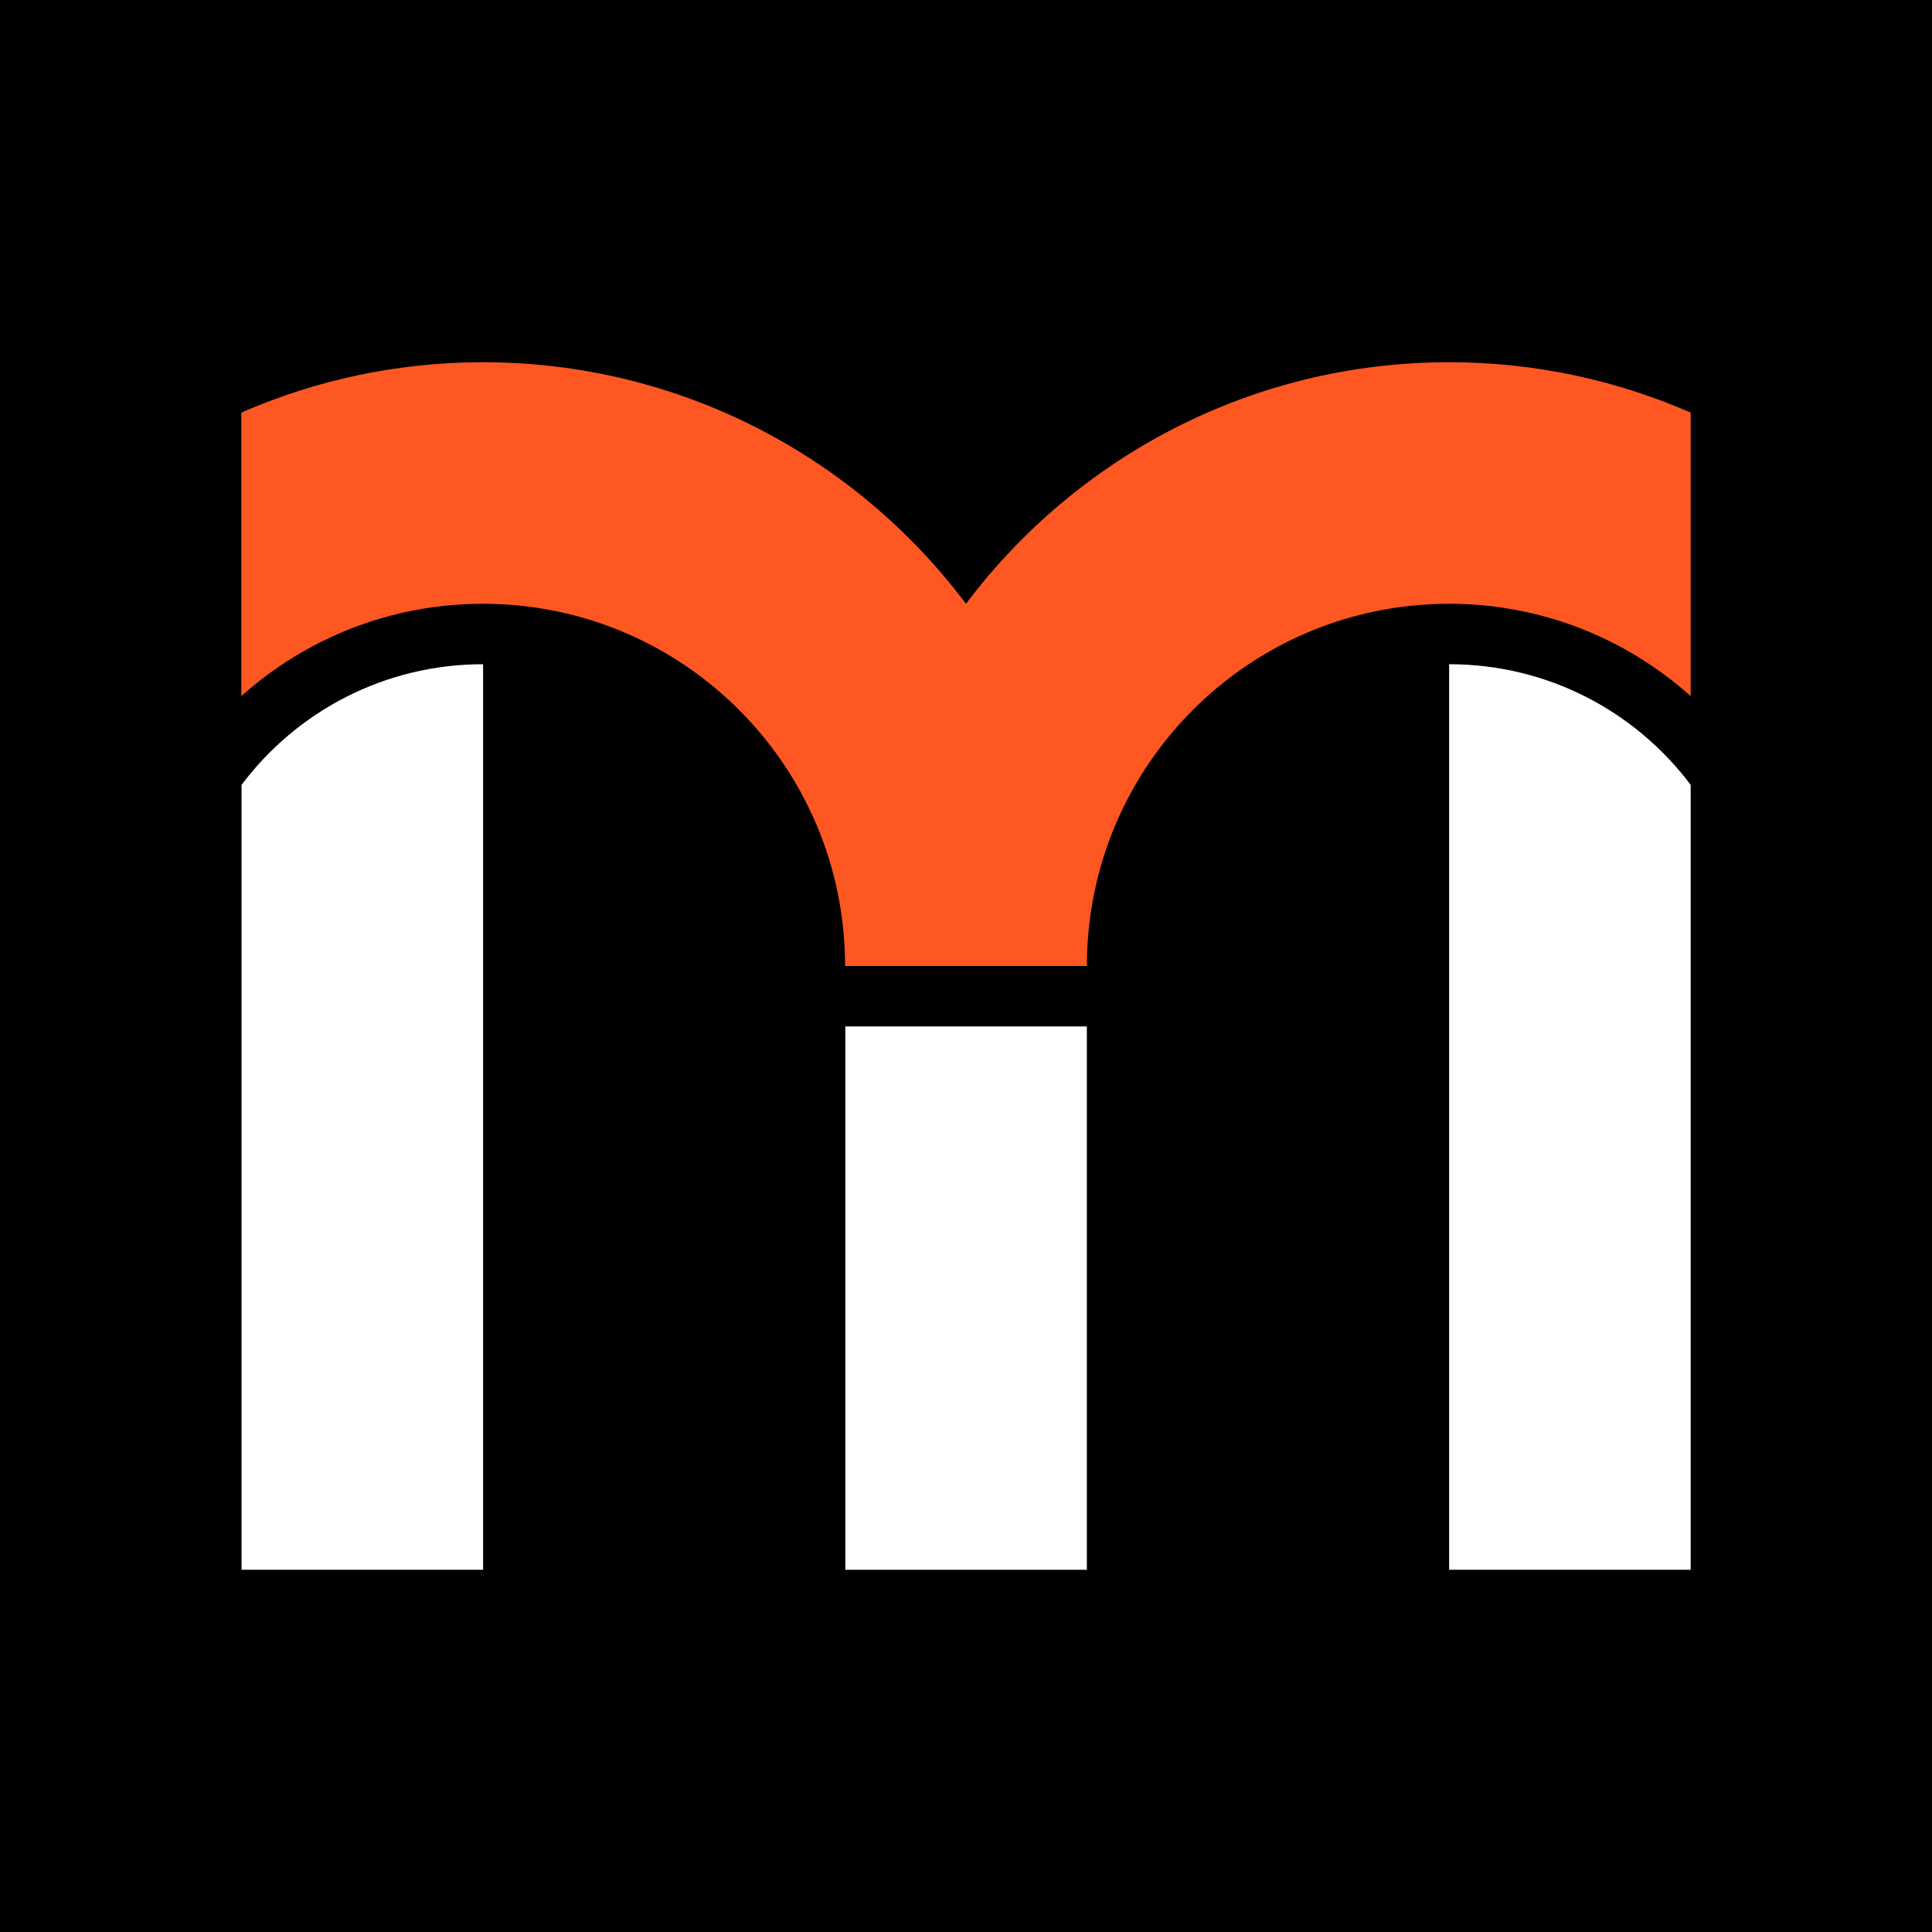
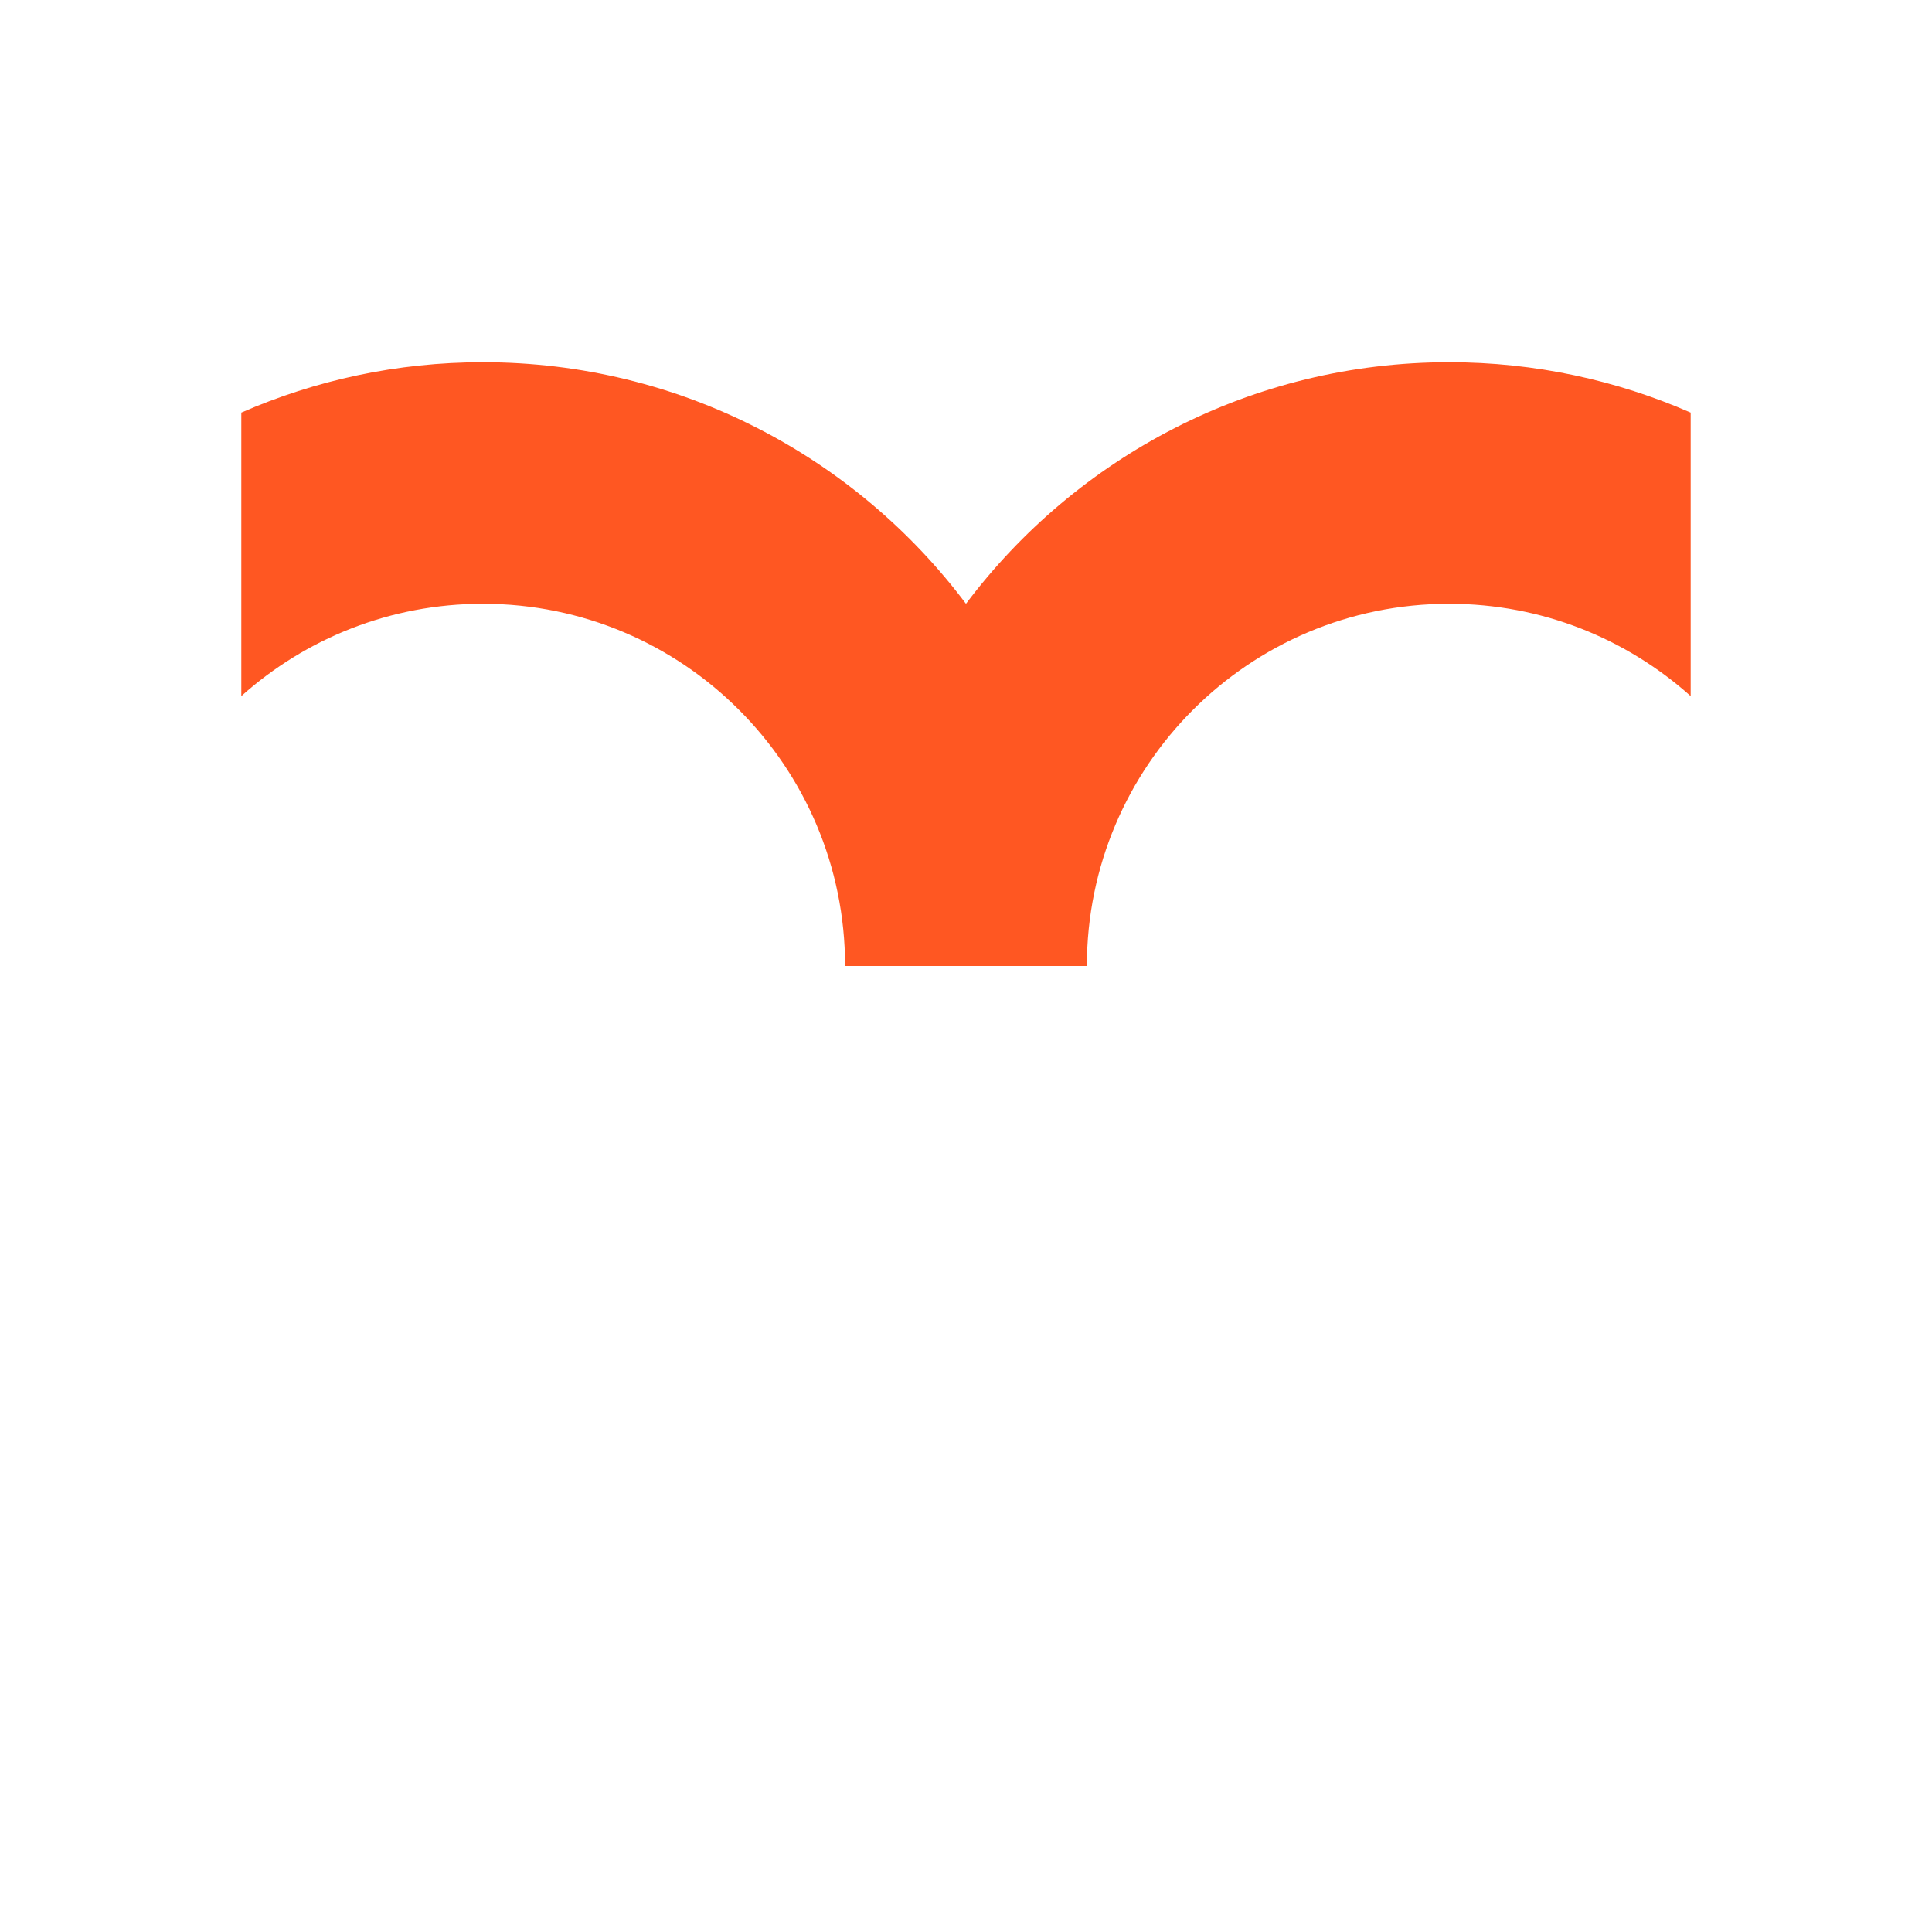
<svg xmlns="http://www.w3.org/2000/svg" width="80" height="80" viewBox="0 0 80 80" fill="none">
-   <path d="M80 0H0V80H80V0Z" fill="black" />
  <path d="M45.005 40C45.005 31.715 51.719 25.001 60.004 25.001C63.846 25.001 67.349 26.447 70.007 28.824V17.085C66.941 15.746 63.565 14.999 60.004 14.999C51.826 14.999 44.569 18.928 39.999 25.001C35.44 18.928 28.173 14.999 19.995 14.999C16.434 14.999 13.058 15.746 9.992 17.085V28.824C12.65 26.447 16.153 25.001 19.995 25.001C28.28 25.001 34.993 31.715 34.993 40H44.996H45.005Z" fill="#FF5722" />
-   <path d="M45.004 42.503H35.002V65.001H45.004V42.503Z" fill="white" />
  <path d="M10.002 32.501V65.001H20.004V27.504C15.91 27.504 12.282 29.464 10.002 32.501Z" fill="white" />
-   <path d="M60.006 27.504V65.001H70.008V32.501C67.728 29.464 64.1 27.504 60.006 27.504Z" fill="white" />
</svg>